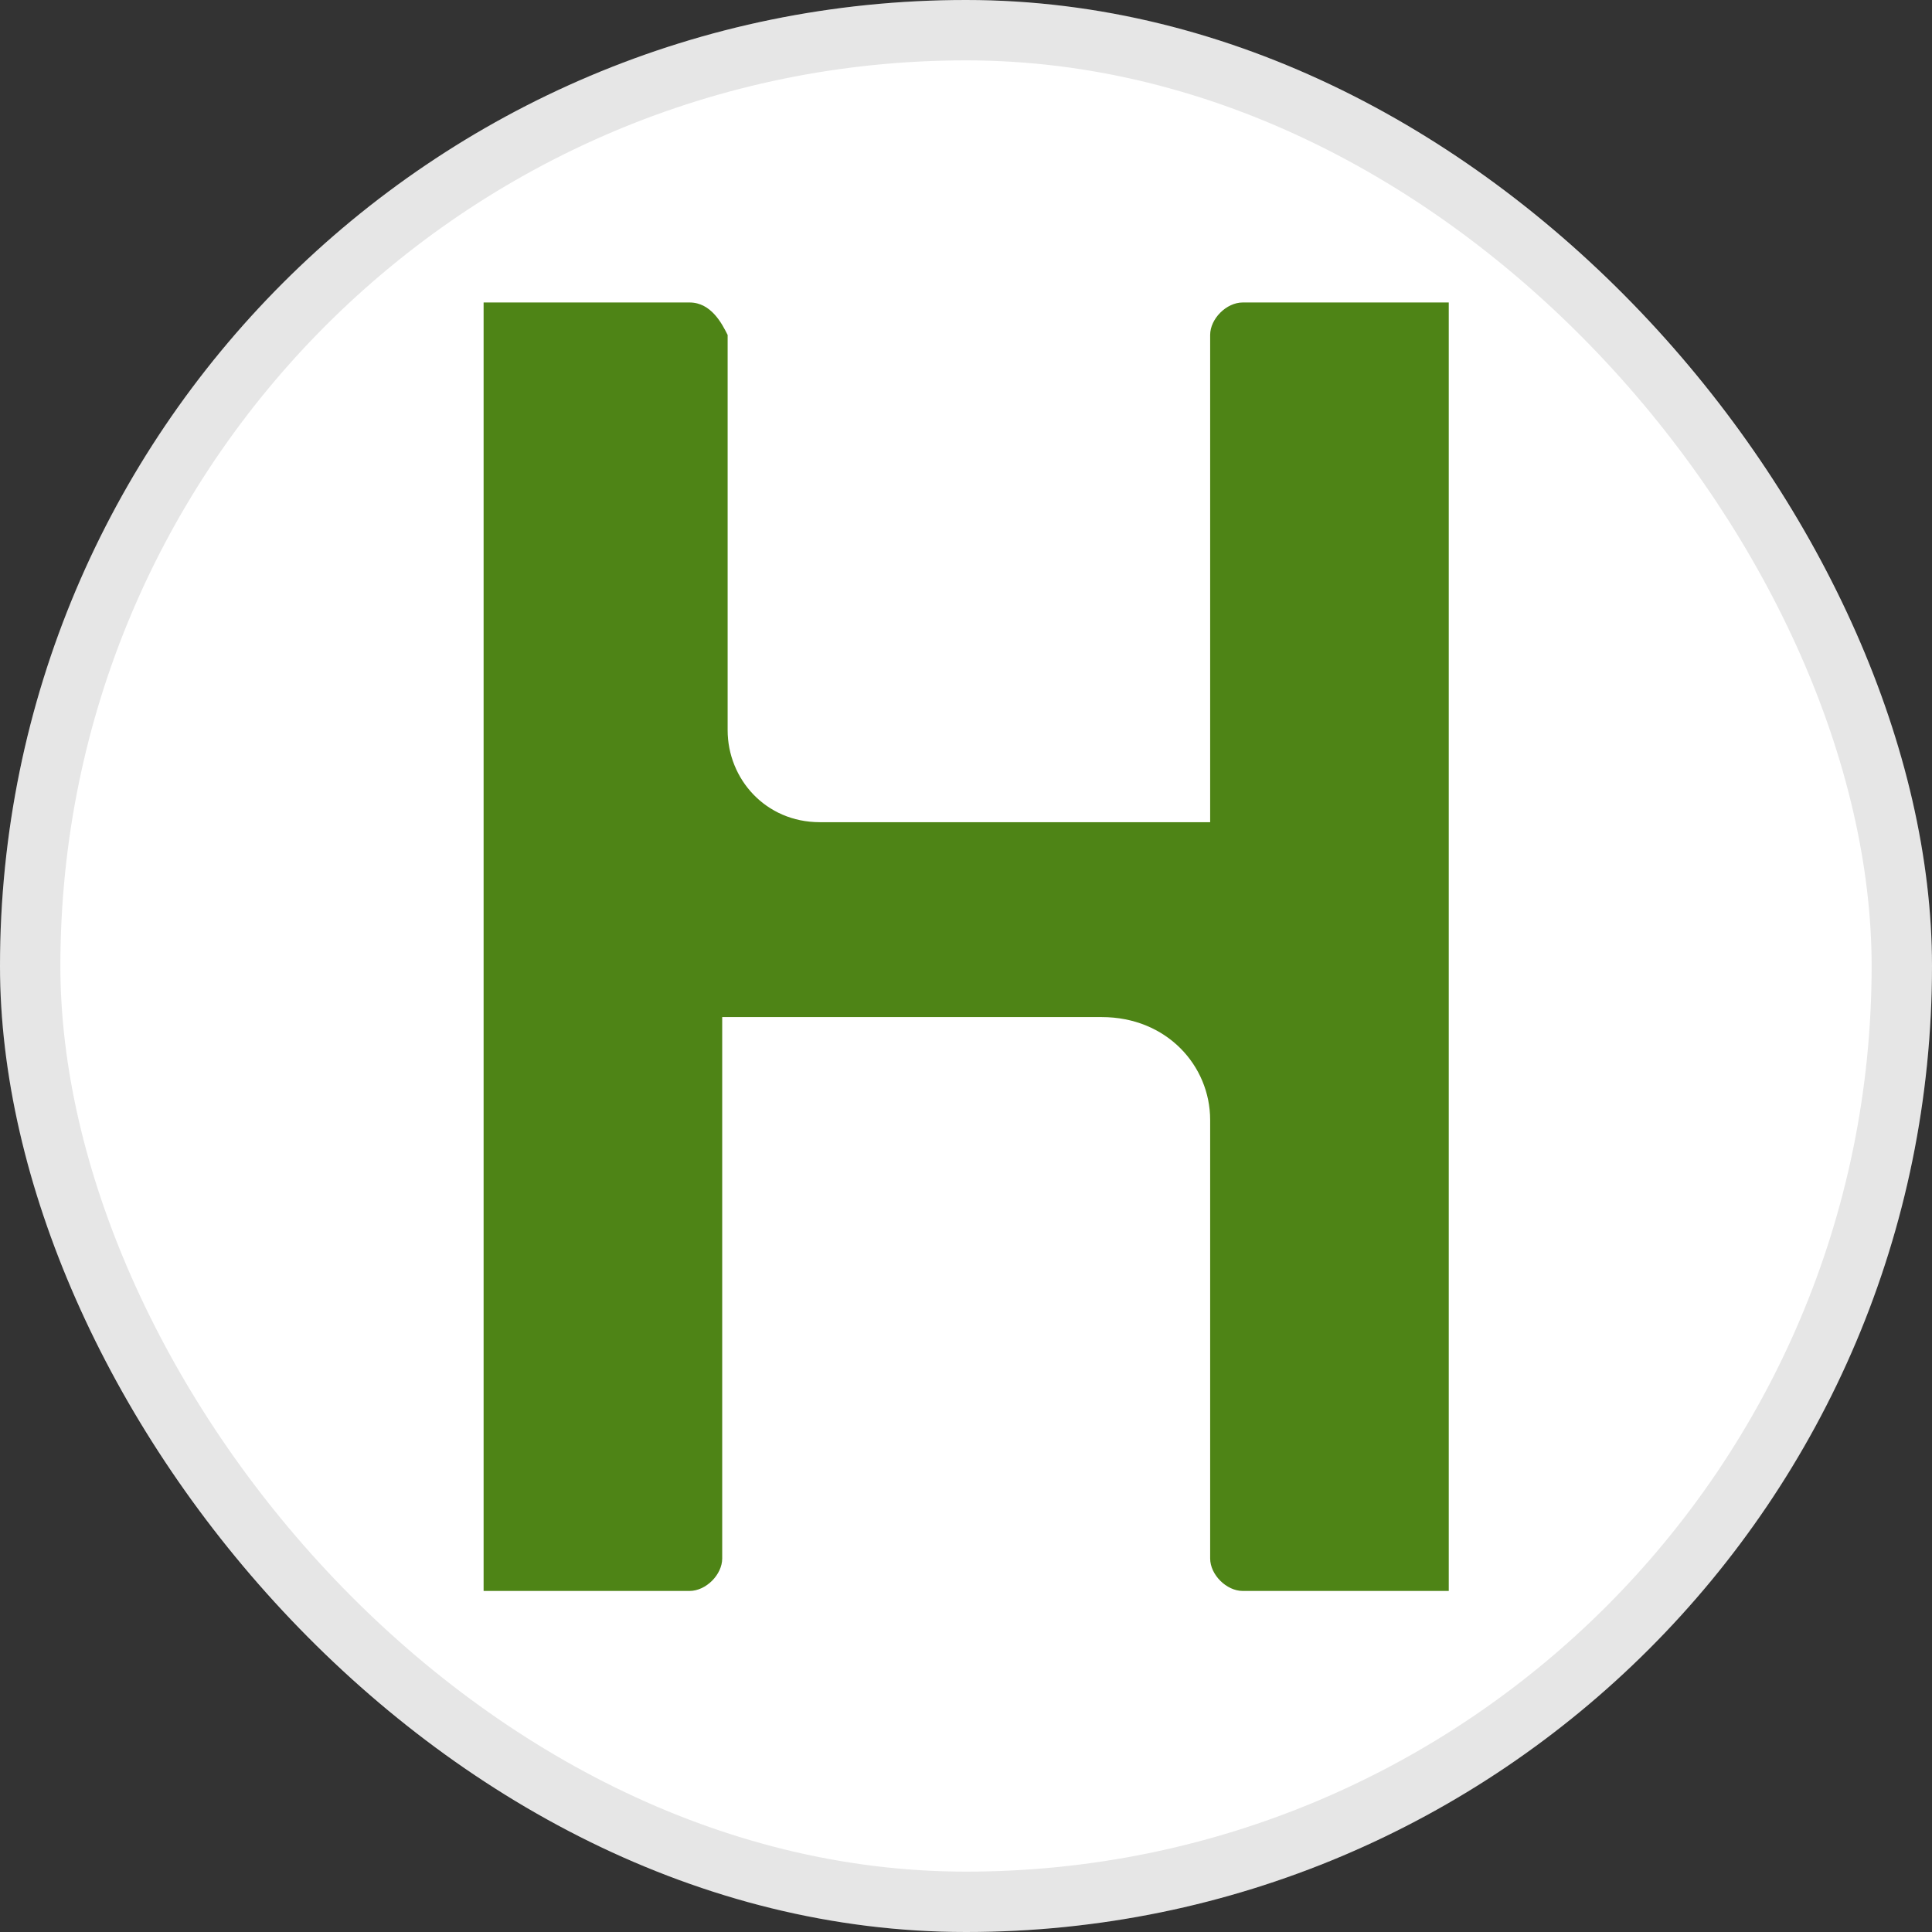
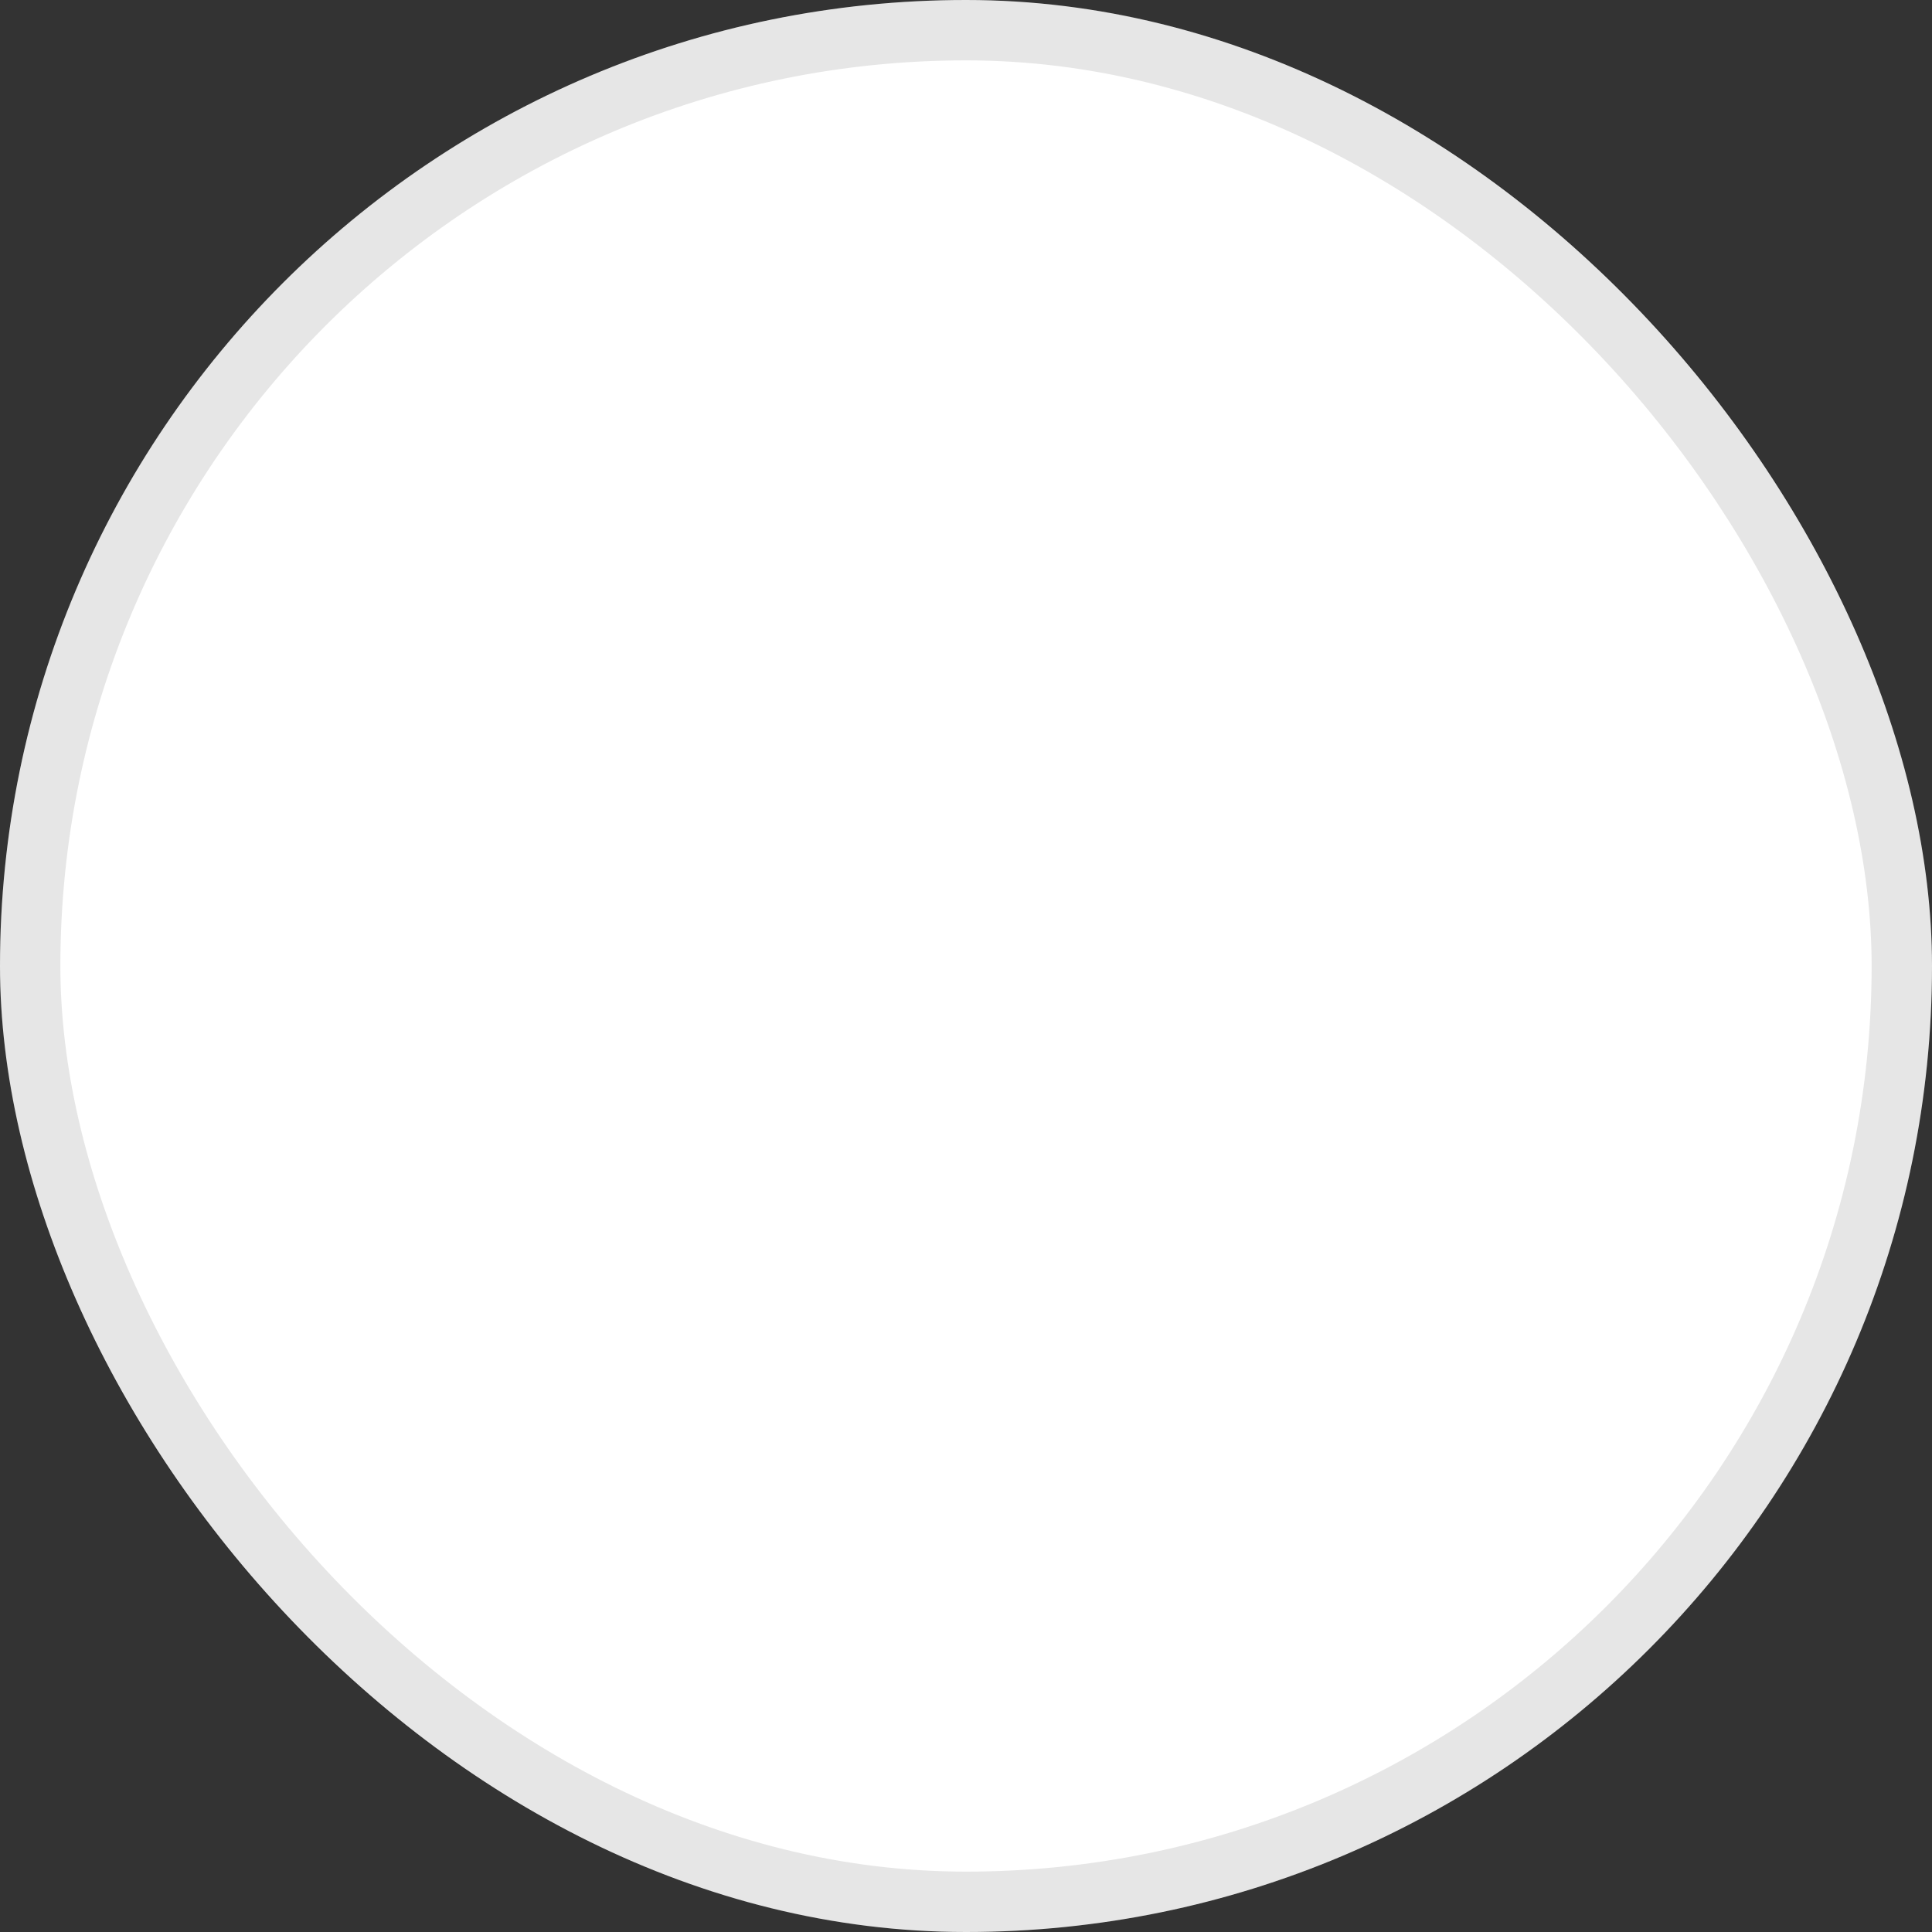
<svg xmlns="http://www.w3.org/2000/svg" width="32" height="32" viewBox="0 0 32 32" fill="none">
  <rect x="0" y="0" width="32" height="32" fill="#333333" stroke="none" />
  <rect width="32" height="32" rx="16" fill="white" />
  <rect x="0.5" y="0.5" width="31" height="31" rx="15.5" stroke="black" stroke-opacity="0.1" />
  <g clip-path="url(#clip0_9571_1692)">
    <path fill-rule="evenodd" clip-rule="evenodd" d="M8.01 26.351C8.01 26.351 8.01 5.189 8.01 5.01H11.422C11.782 5.01 11.962 5.369 12.052 5.548V12.094C12.052 12.901 12.68 13.618 13.578 13.618H20.044V5.548C20.044 5.279 20.314 5.01 20.583 5.01H23.996C23.996 5.19 23.996 26.351 23.996 26.351C23.816 26.351 20.583 26.351 20.583 26.351C20.314 26.351 20.044 26.082 20.044 25.813V18.55C20.044 17.653 19.326 16.846 18.248 16.846H11.962V25.813C11.962 26.082 11.692 26.351 11.422 26.351C11.422 26.351 8.549 26.351 8.01 26.351Z" fill="#4E8416" />
  </g>
  <defs>
    <clipPath id="clip0_9571_1692">
-       <rect width="16" height="21.358" fill="white" transform="translate(8 5)" />
-     </clipPath>
+       </clipPath>
  </defs>
</svg>